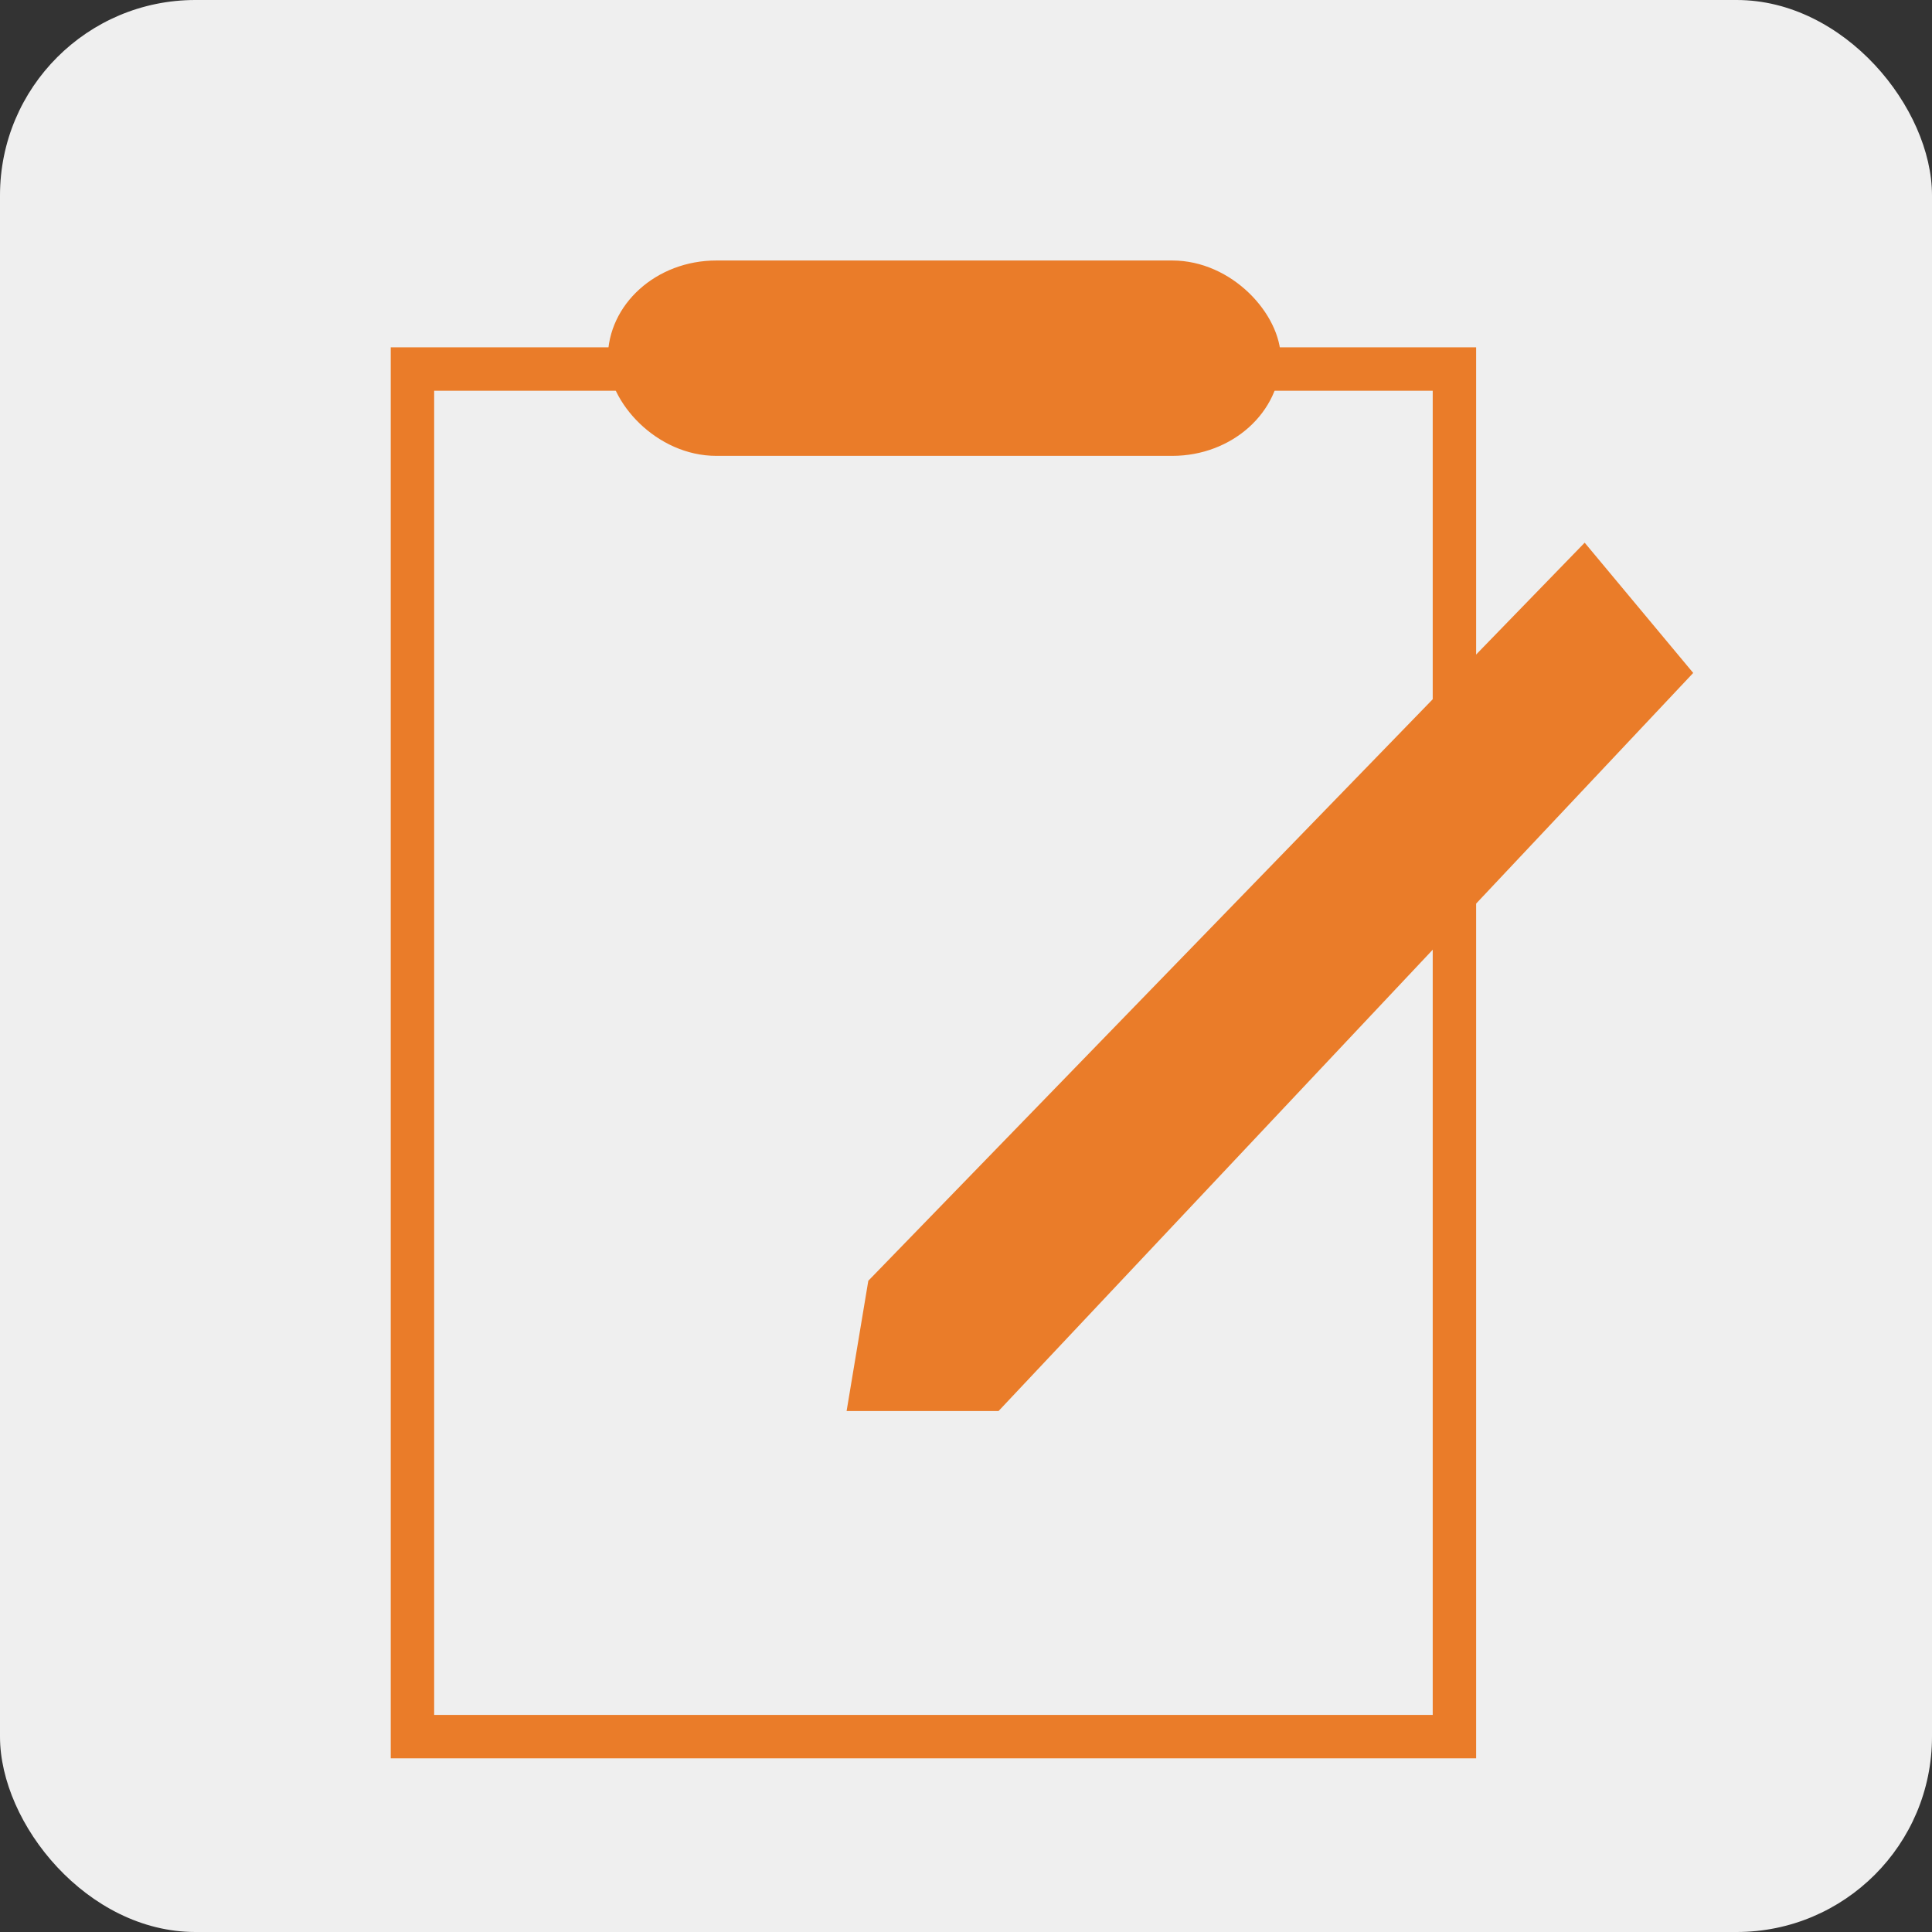
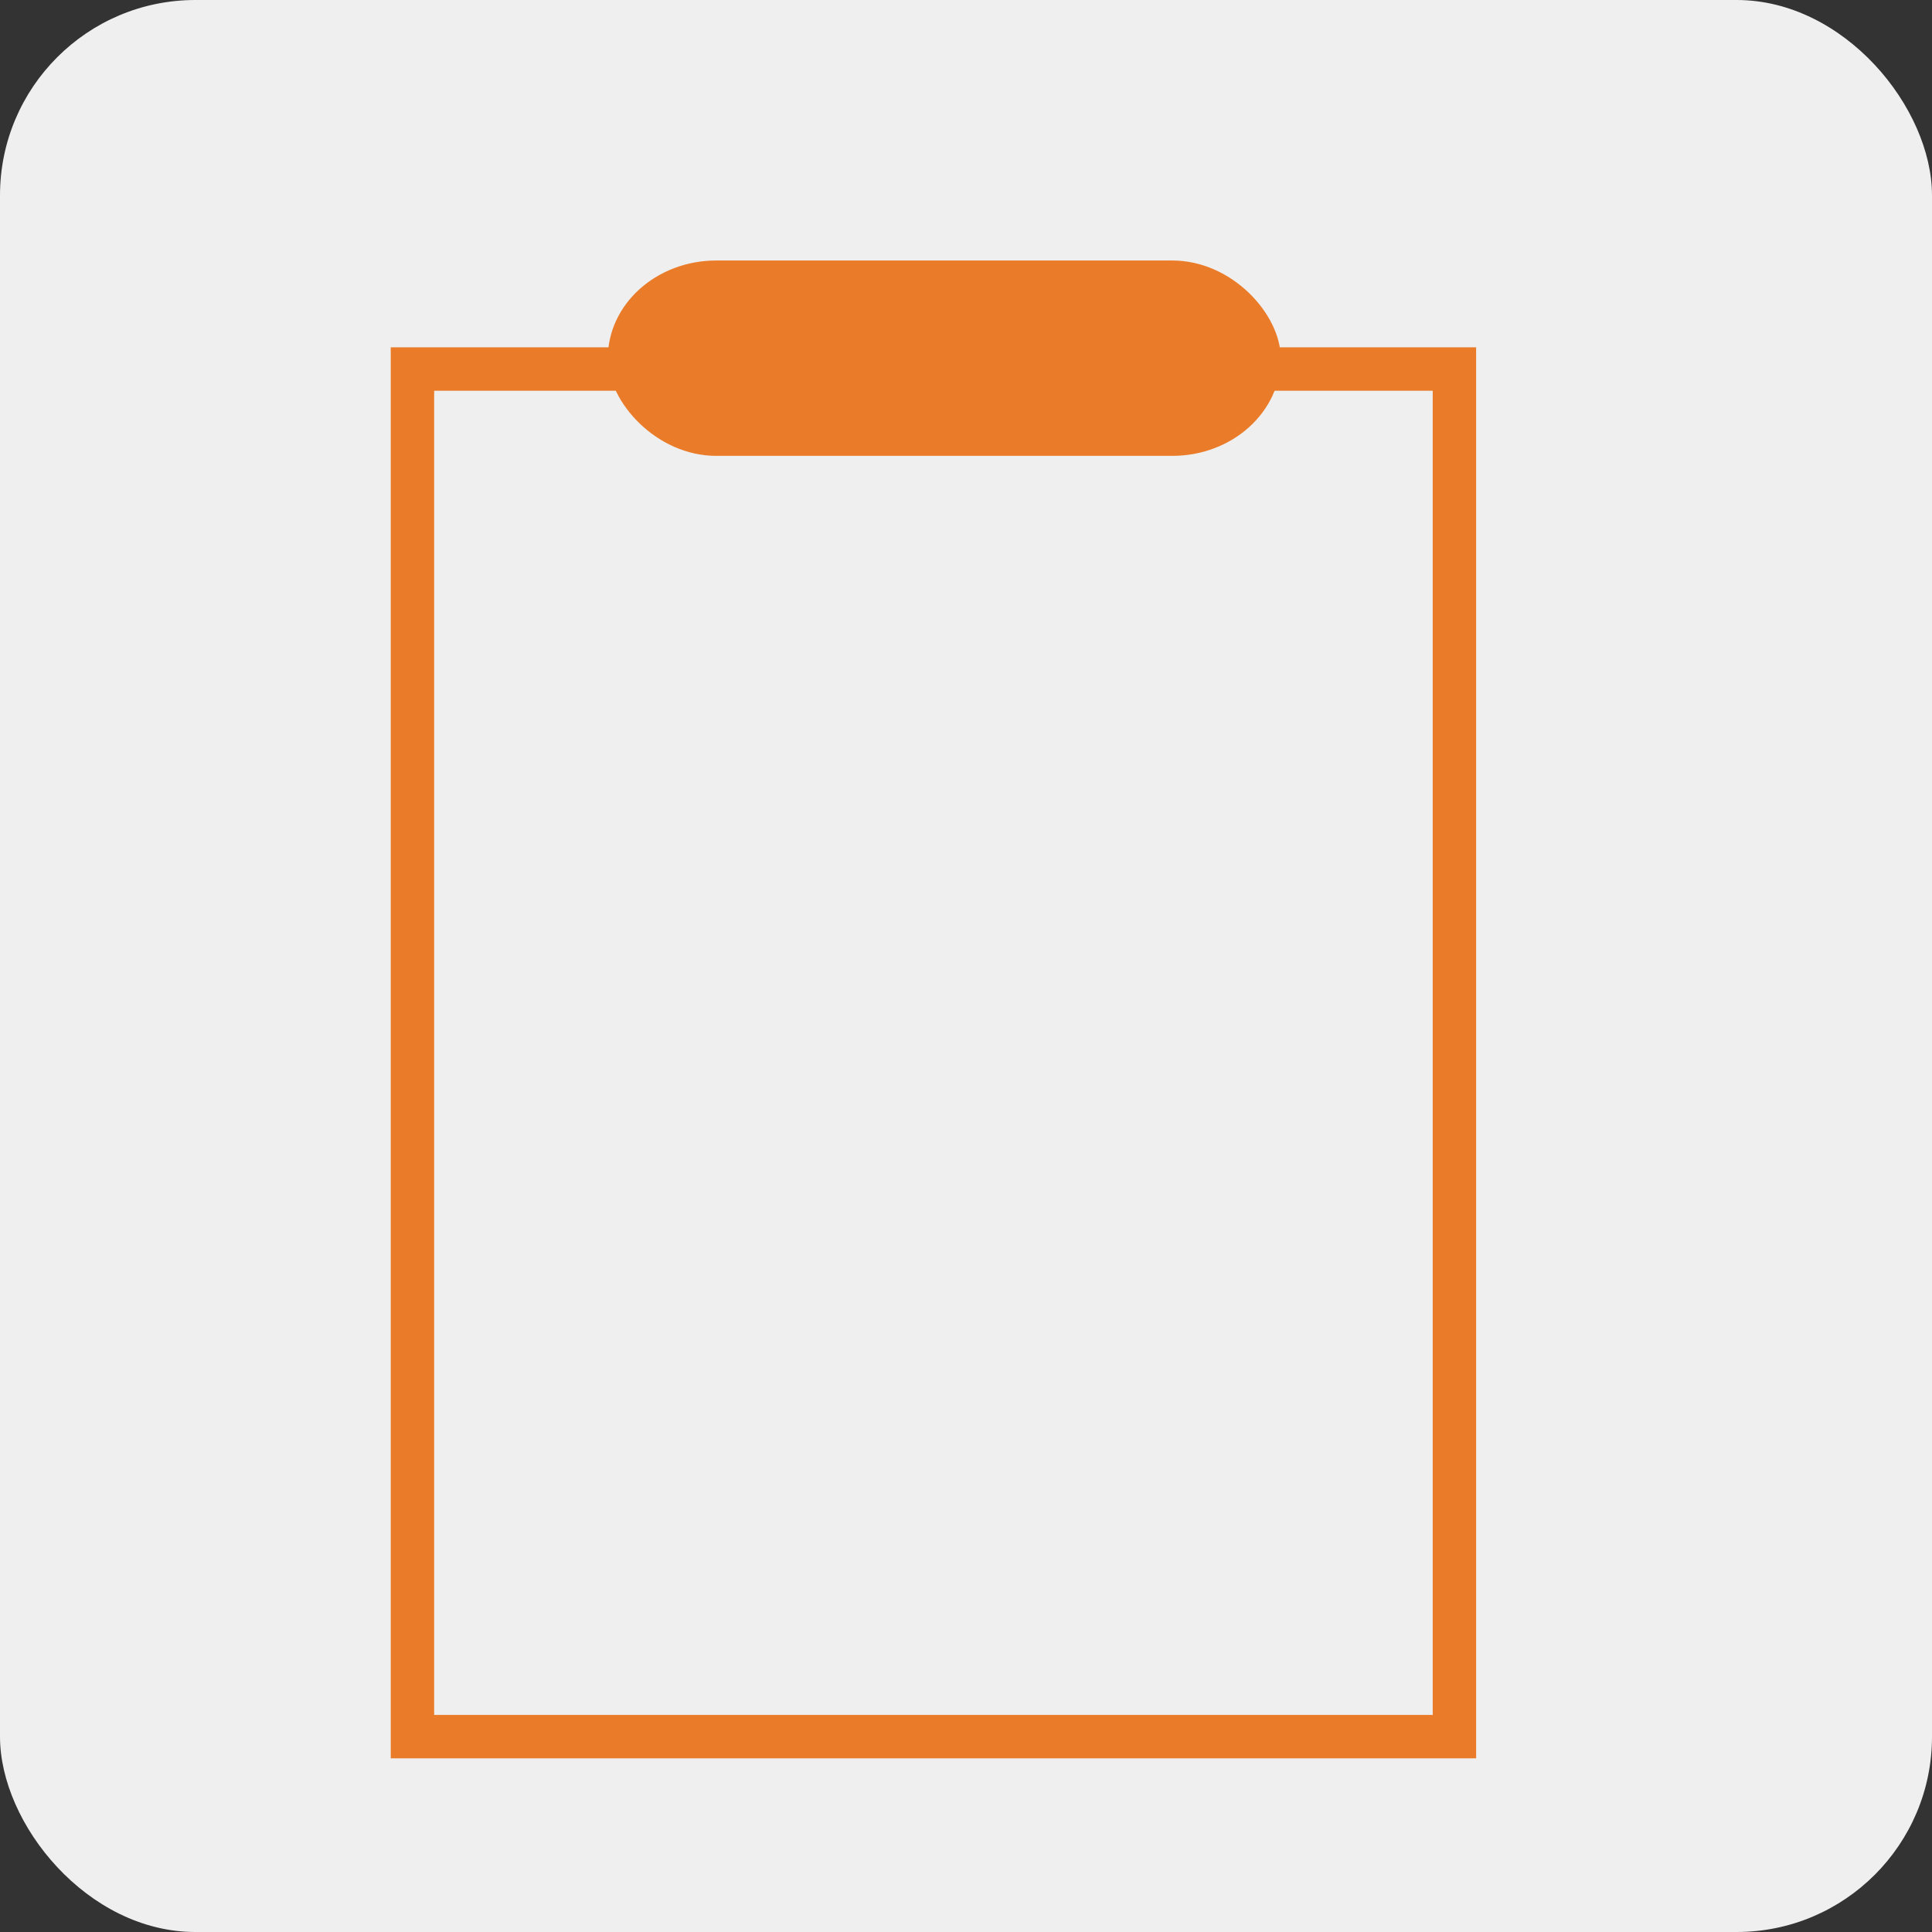
<svg xmlns="http://www.w3.org/2000/svg" id="Ebene_1" data-name="Ebene 1" version="1.1" viewBox="0 0 8.9 8.9">
  <rect x="0" y="0" width="8.9" height="8.9" fill="#333333" stroke="none" />
  <defs>
    <style>
      .cls-1 {
        fill: #efefef;
      }

      .cls-1, .cls-2 {
        stroke-width: 0px;
      }

      .cls-3 {
        fill: none;
        stroke: #ea7c29;
        stroke-miterlimit: 10;
        stroke-width: .2px;
      }

      .cls-2 {
        fill: #ea7c29;
      }
    </style>
  </defs>
  <rect class="cls-1" width="8.9" height="8.9" rx=".9" ry=".9" />
  <g>
    <rect class="cls-3" x="1.9" y="1.7" width="4.8" height="6.3" />
    <rect class="cls-2" x="2.8" y="1.2" width="3.1" height=".9" rx=".5" ry=".5" />
-     <polygon class="cls-2" points="4.6 6.5 3.9 6.5 4 5.9 7.3 2.5 7.8 3.1 4.6 6.5" />
  </g>
</svg>